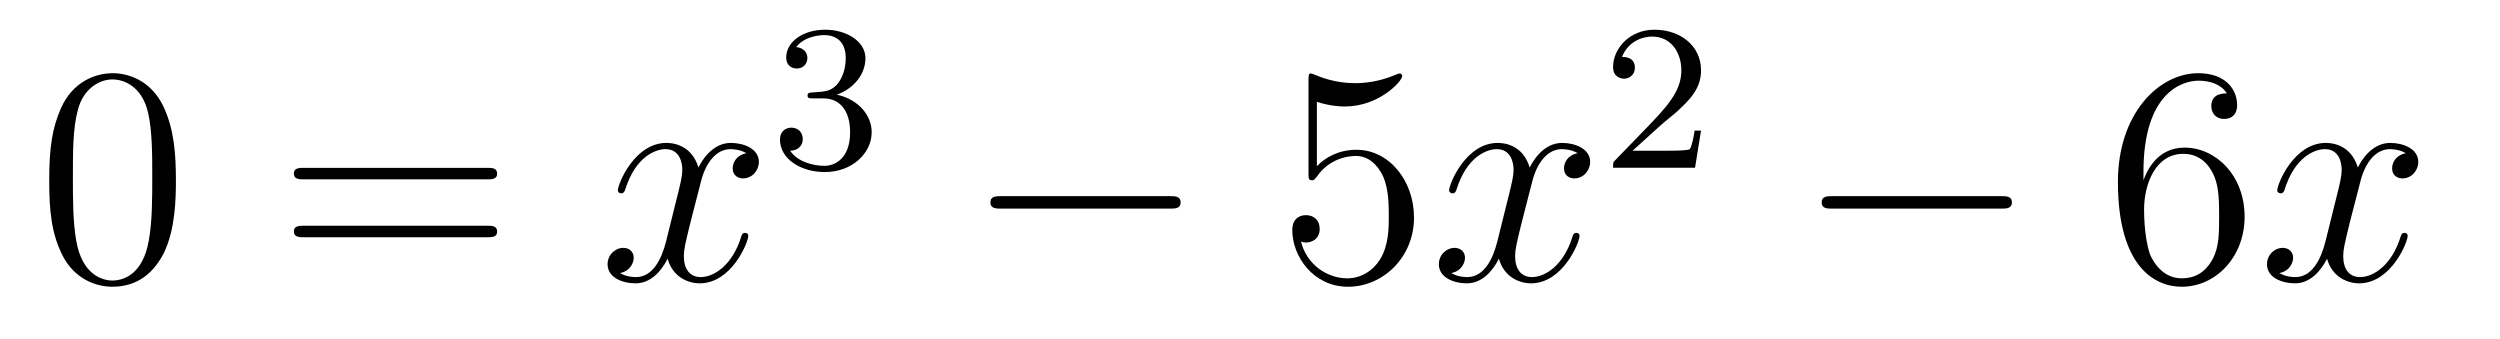
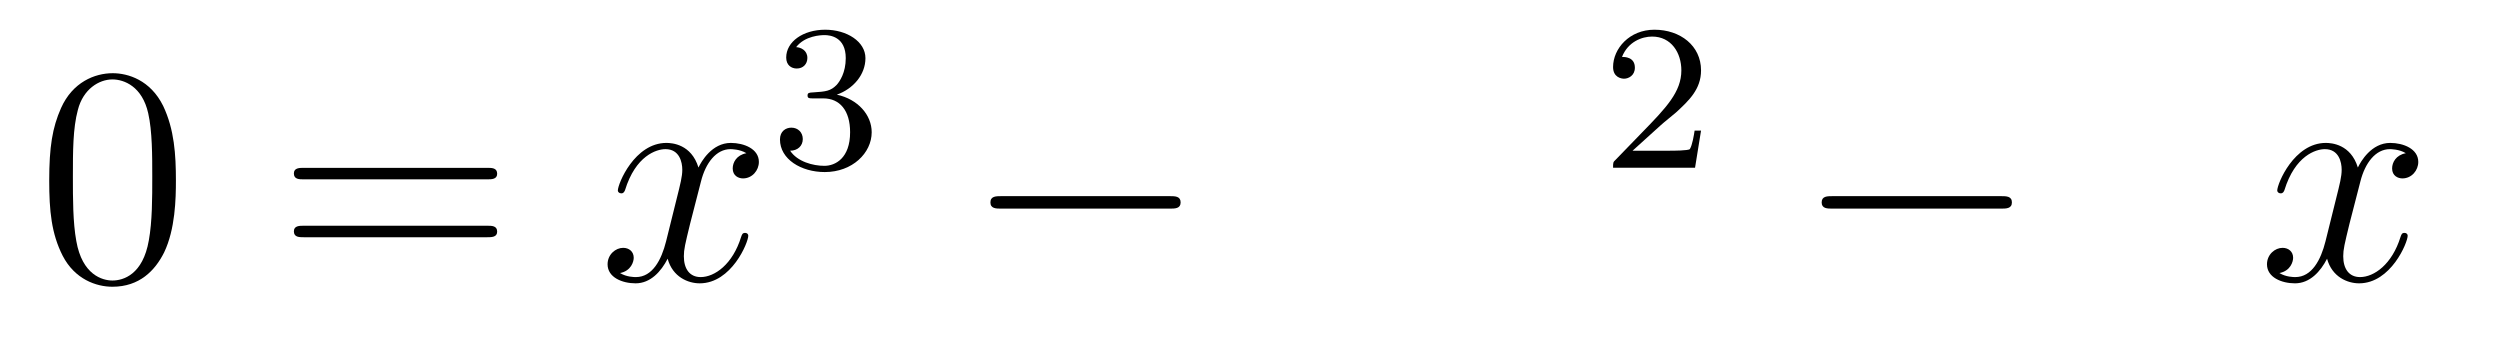
<svg xmlns="http://www.w3.org/2000/svg" height="13pt" version="1.1" viewBox="0 -13 96 13" width="96pt">
  <g id="page1">
    <g transform="matrix(1 0 0 1 -127 652)">
      <path d="M133.755 -658.065C133.755 -659.058 133.696 -660.026 133.265 -660.934C132.775 -661.927 131.914 -662.189 131.329 -662.189C130.635 -662.189 129.787 -661.843 129.344 -660.851C129.01 -660.097 128.89 -659.356 128.89 -658.065C128.89 -656.906 128.974 -656.033 129.404 -655.184C129.87 -654.276 130.695 -653.989 131.317 -653.989C132.357 -653.989 132.954 -654.611 133.301 -655.304C133.732 -656.2 133.755 -657.372 133.755 -658.065ZM131.317 -654.228C130.934 -654.228 130.157 -654.443 129.93 -655.746C129.799 -656.463 129.799 -657.372 129.799 -658.209C129.799 -659.189 129.799 -660.073 129.99 -660.779C130.193 -661.58 130.803 -661.95 131.317 -661.95C131.771 -661.95 132.464 -661.675 132.692 -660.648C132.847 -659.966 132.847 -659.022 132.847 -658.209C132.847 -657.408 132.847 -656.499 132.715 -655.77C132.488 -654.455 131.735 -654.228 131.317 -654.228Z" fill-rule="evenodd" />
      <path d="M145.708 -658.113C145.875 -658.113 146.091 -658.113 146.091 -658.328C146.091 -658.555 145.887 -658.555 145.708 -658.555H138.667C138.5 -658.555 138.285 -658.555 138.285 -658.34C138.285 -658.113 138.488 -658.113 138.667 -658.113H145.708ZM145.708 -655.89C145.875 -655.89 146.091 -655.89 146.091 -656.105C146.091 -656.332 145.887 -656.332 145.708 -656.332H138.667C138.5 -656.332 138.285 -656.332 138.285 -656.117C138.285 -655.89 138.488 -655.89 138.667 -655.89H145.708Z" fill-rule="evenodd" />
      <path d="M155.662 -659.117C155.28 -659.046 155.136 -658.759 155.136 -658.532C155.136 -658.245 155.364 -658.149 155.531 -658.149C155.889 -658.149 156.141 -658.46 156.141 -658.782C156.141 -659.285 155.567 -659.512 155.064 -659.512C154.335 -659.512 153.929 -658.794 153.821 -658.567C153.546 -659.464 152.805 -659.512 152.59 -659.512C151.371 -659.512 150.725 -657.946 150.725 -657.683C150.725 -657.635 150.773 -657.575 150.857 -657.575C150.952 -657.575 150.976 -657.647 151 -657.695C151.407 -659.022 152.208 -659.273 152.554 -659.273C153.092 -659.273 153.2 -658.771 153.2 -658.484C153.2 -658.221 153.128 -657.946 152.985 -657.372L152.578 -655.734C152.399 -655.017 152.052 -654.36 151.419 -654.36C151.359 -654.36 151.06 -654.36 150.809 -654.515C151.239 -654.599 151.335 -654.957 151.335 -655.101C151.335 -655.34 151.156 -655.483 150.929 -655.483C150.642 -655.483 150.331 -655.232 150.331 -654.85C150.331 -654.348 150.893 -654.12 151.407 -654.12C151.98 -654.12 152.387 -654.575 152.638 -655.065C152.829 -654.36 153.427 -654.12 153.869 -654.12C155.089 -654.12 155.734 -655.687 155.734 -655.949C155.734 -656.009 155.686 -656.057 155.615 -656.057C155.507 -656.057 155.495 -655.997 155.459 -655.902C155.136 -654.85 154.443 -654.36 153.905 -654.36C153.487 -654.36 153.26 -654.67 153.26 -655.16C153.26 -655.423 153.307 -655.615 153.499 -656.404L153.917 -658.029C154.096 -658.747 154.503 -659.273 155.053 -659.273C155.077 -659.273 155.411 -659.273 155.662 -659.117Z" fill-rule="evenodd" />
      <path d="M158.616 -661.222C159.246 -661.222 159.644 -660.759 159.644 -659.922C159.644 -658.927 159.078 -658.632 158.656 -658.632C158.217 -658.632 157.62 -658.791 157.341 -659.213C157.628 -659.213 157.827 -659.397 157.827 -659.66C157.827 -659.915 157.644 -660.098 157.389 -660.098C157.174 -660.098 156.951 -659.962 156.951 -659.644C156.951 -658.887 157.763 -658.393 158.672 -658.393C159.732 -658.393 160.473 -659.126 160.473 -659.922C160.473 -660.584 159.947 -661.19 159.134 -661.365C159.763 -661.588 160.233 -662.13 160.233 -662.767C160.233 -663.405 159.517 -663.859 158.688 -663.859C157.835 -663.859 157.19 -663.397 157.19 -662.791C157.19 -662.496 157.389 -662.369 157.596 -662.369C157.843 -662.369 158.003 -662.544 158.003 -662.775C158.003 -663.07 157.748 -663.182 157.572 -663.19C157.907 -663.628 158.52 -663.652 158.664 -663.652C158.871 -663.652 159.477 -663.588 159.477 -662.767C159.477 -662.209 159.246 -661.875 159.134 -661.747C158.895 -661.5 158.712 -661.484 158.226 -661.452C158.074 -661.445 158.01 -661.437 158.01 -661.333C158.01 -661.222 158.082 -661.222 158.217 -661.222H158.616Z" fill-rule="evenodd" />
      <path d="M171.918 -656.989C172.121 -656.989 172.336 -656.989 172.336 -657.228C172.336 -657.468 172.121 -657.468 171.918 -657.468H165.451C165.248 -657.468 165.032 -657.468 165.032 -657.228C165.032 -656.989 165.248 -656.989 165.451 -656.989H171.918Z" fill-rule="evenodd" />
-       <path d="M177.568 -661.09C178.082 -660.922 178.501 -660.91 178.632 -660.91C179.983 -660.91 180.844 -661.902 180.844 -662.07C180.844 -662.118 180.82 -662.178 180.748 -662.178C180.724 -662.178 180.7 -662.178 180.593 -662.13C179.923 -661.843 179.349 -661.807 179.039 -661.807C178.25 -661.807 177.688 -662.046 177.461 -662.142C177.377 -662.178 177.353 -662.178 177.341 -662.178C177.246 -662.178 177.246 -662.106 177.246 -661.914V-658.364C177.246 -658.149 177.246 -658.077 177.389 -658.077C177.449 -658.077 177.461 -658.089 177.58 -658.233C177.915 -658.723 178.477 -659.01 179.075 -659.01C179.708 -659.01 180.019 -658.424 180.114 -658.221C180.318 -657.754 180.33 -657.169 180.33 -656.714C180.33 -656.26 180.33 -655.579 179.995 -655.041C179.732 -654.611 179.266 -654.312 178.74 -654.312C177.951 -654.312 177.174 -654.85 176.959 -655.722C177.019 -655.698 177.09 -655.687 177.15 -655.687C177.353 -655.687 177.676 -655.806 177.676 -656.212C177.676 -656.547 177.449 -656.738 177.15 -656.738C176.935 -656.738 176.624 -656.631 176.624 -656.165C176.624 -655.148 177.437 -653.989 178.764 -653.989C180.114 -653.989 181.298 -655.125 181.298 -656.643C181.298 -658.065 180.342 -659.249 179.087 -659.249C178.405 -659.249 177.879 -658.95 177.568 -658.615V-661.09Z" fill-rule="evenodd" />
-       <path d="M187.583 -659.117C187.201 -659.046 187.058 -658.759 187.058 -658.532C187.058 -658.245 187.285 -658.149 187.452 -658.149C187.811 -658.149 188.062 -658.46 188.062 -658.782C188.062 -659.285 187.488 -659.512 186.986 -659.512C186.257 -659.512 185.85 -658.794 185.742 -658.567C185.468 -659.464 184.726 -659.512 184.511 -659.512C183.292 -659.512 182.646 -657.946 182.646 -657.683C182.646 -657.635 182.694 -657.575 182.778 -657.575C182.873 -657.575 182.898 -657.647 182.921 -657.695C183.328 -659.022 184.129 -659.273 184.475 -659.273C185.013 -659.273 185.121 -658.771 185.121 -658.484C185.121 -658.221 185.049 -657.946 184.906 -657.372L184.499 -655.734C184.32 -655.017 183.973 -654.36 183.34 -654.36C183.28 -654.36 182.981 -654.36 182.73 -654.515C183.16 -654.599 183.256 -654.957 183.256 -655.101C183.256 -655.34 183.077 -655.483 182.85 -655.483C182.563 -655.483 182.252 -655.232 182.252 -654.85C182.252 -654.348 182.814 -654.12 183.328 -654.12C183.902 -654.12 184.308 -654.575 184.559 -655.065C184.75 -654.36 185.348 -654.12 185.79 -654.12C187.01 -654.12 187.655 -655.687 187.655 -655.949C187.655 -656.009 187.607 -656.057 187.536 -656.057C187.428 -656.057 187.416 -655.997 187.38 -655.902C187.058 -654.85 186.364 -654.36 185.826 -654.36C185.408 -654.36 185.181 -654.67 185.181 -655.16C185.181 -655.423 185.228 -655.615 185.42 -656.404L185.838 -658.029C186.018 -658.747 186.424 -659.273 186.974 -659.273C186.998 -659.273 187.332 -659.273 187.583 -659.117Z" fill-rule="evenodd" />
      <path d="M190.767 -660.186C190.895 -660.305 191.229 -660.568 191.357 -660.68C191.851 -661.134 192.32 -661.572 192.32 -662.297C192.32 -663.245 191.524 -663.859 190.528 -663.859C189.572 -663.859 188.942 -663.134 188.942 -662.425C188.942 -662.034 189.253 -661.978 189.365 -661.978C189.532 -661.978 189.779 -662.098 189.779 -662.401C189.779 -662.815 189.381 -662.815 189.285 -662.815C189.516 -663.397 190.05 -663.596 190.44 -663.596C191.182 -663.596 191.564 -662.967 191.564 -662.297C191.564 -661.468 190.982 -660.863 190.042 -659.899L189.038 -658.863C188.942 -658.775 188.942 -658.759 188.942 -658.56H192.09L192.32 -659.986H192.073C192.05 -659.827 191.986 -659.428 191.891 -659.277C191.843 -659.213 191.237 -659.213 191.11 -659.213H189.691L190.767 -660.186Z" fill-rule="evenodd" />
      <path d="M203.838 -656.989C204.041 -656.989 204.257 -656.989 204.257 -657.228C204.257 -657.468 204.041 -657.468 203.838 -657.468H197.371C197.167 -657.468 196.952 -657.468 196.952 -657.228C196.952 -656.989 197.167 -656.989 197.371 -656.989H203.838Z" fill-rule="evenodd" />
-       <path d="M209.309 -658.4C209.309 -661.424 210.779 -661.902 211.424 -661.902C211.855 -661.902 212.285 -661.771 212.513 -661.413C212.369 -661.413 211.914 -661.413 211.914 -660.922C211.914 -660.659 212.094 -660.432 212.405 -660.432C212.704 -660.432 212.906 -660.612 212.906 -660.958C212.906 -661.58 212.453 -662.189 211.412 -662.189C209.906 -662.189 208.328 -660.648 208.328 -658.017C208.328 -654.73 209.762 -653.989 210.779 -653.989C212.082 -653.989 213.193 -655.125 213.193 -656.679C213.193 -658.268 212.082 -659.332 210.887 -659.332C209.822 -659.332 209.429 -658.412 209.309 -658.077V-658.4ZM210.779 -654.312C210.025 -654.312 209.668 -654.981 209.56 -655.232C209.452 -655.543 209.333 -656.129 209.333 -656.966C209.333 -657.91 209.762 -659.093 210.839 -659.093C211.496 -659.093 211.843 -658.651 212.022 -658.245C212.214 -657.802 212.214 -657.205 212.214 -656.691C212.214 -656.081 212.214 -655.543 211.986 -655.089C211.687 -654.515 211.258 -654.312 210.779 -654.312Z" fill-rule="evenodd" />
      <path d="M219.384 -659.117C219.001 -659.046 218.857 -658.759 218.857 -658.532C218.857 -658.245 219.085 -658.149 219.252 -658.149C219.611 -658.149 219.862 -658.46 219.862 -658.782C219.862 -659.285 219.288 -659.512 218.785 -659.512C218.057 -659.512 217.65 -658.794 217.542 -658.567C217.267 -659.464 216.527 -659.512 216.311 -659.512C215.092 -659.512 214.446 -657.946 214.446 -657.683C214.446 -657.635 214.494 -657.575 214.578 -657.575C214.674 -657.575 214.698 -657.647 214.721 -657.695C215.128 -659.022 215.929 -659.273 216.275 -659.273C216.814 -659.273 216.92 -658.771 216.92 -658.484C216.92 -658.221 216.85 -657.946 216.706 -657.372L216.299 -655.734C216.12 -655.017 215.773 -654.36 215.14 -654.36C215.08 -654.36 214.781 -654.36 214.53 -654.515C214.961 -654.599 215.056 -654.957 215.056 -655.101C215.056 -655.34 214.877 -655.483 214.65 -655.483C214.363 -655.483 214.052 -655.232 214.052 -654.85C214.052 -654.348 214.614 -654.12 215.128 -654.12C215.701 -654.12 216.108 -654.575 216.359 -655.065C216.551 -654.36 217.148 -654.12 217.59 -654.12C218.809 -654.12 219.455 -655.687 219.455 -655.949C219.455 -656.009 219.407 -656.057 219.336 -656.057C219.228 -656.057 219.216 -655.997 219.18 -655.902C218.857 -654.85 218.164 -654.36 217.626 -654.36C217.208 -654.36 216.98 -654.67 216.98 -655.16C216.98 -655.423 217.028 -655.615 217.219 -656.404L217.638 -658.029C217.818 -658.747 218.224 -659.273 218.773 -659.273C218.798 -659.273 219.132 -659.273 219.384 -659.117Z" fill-rule="evenodd" />
    </g>
  </g>
</svg>